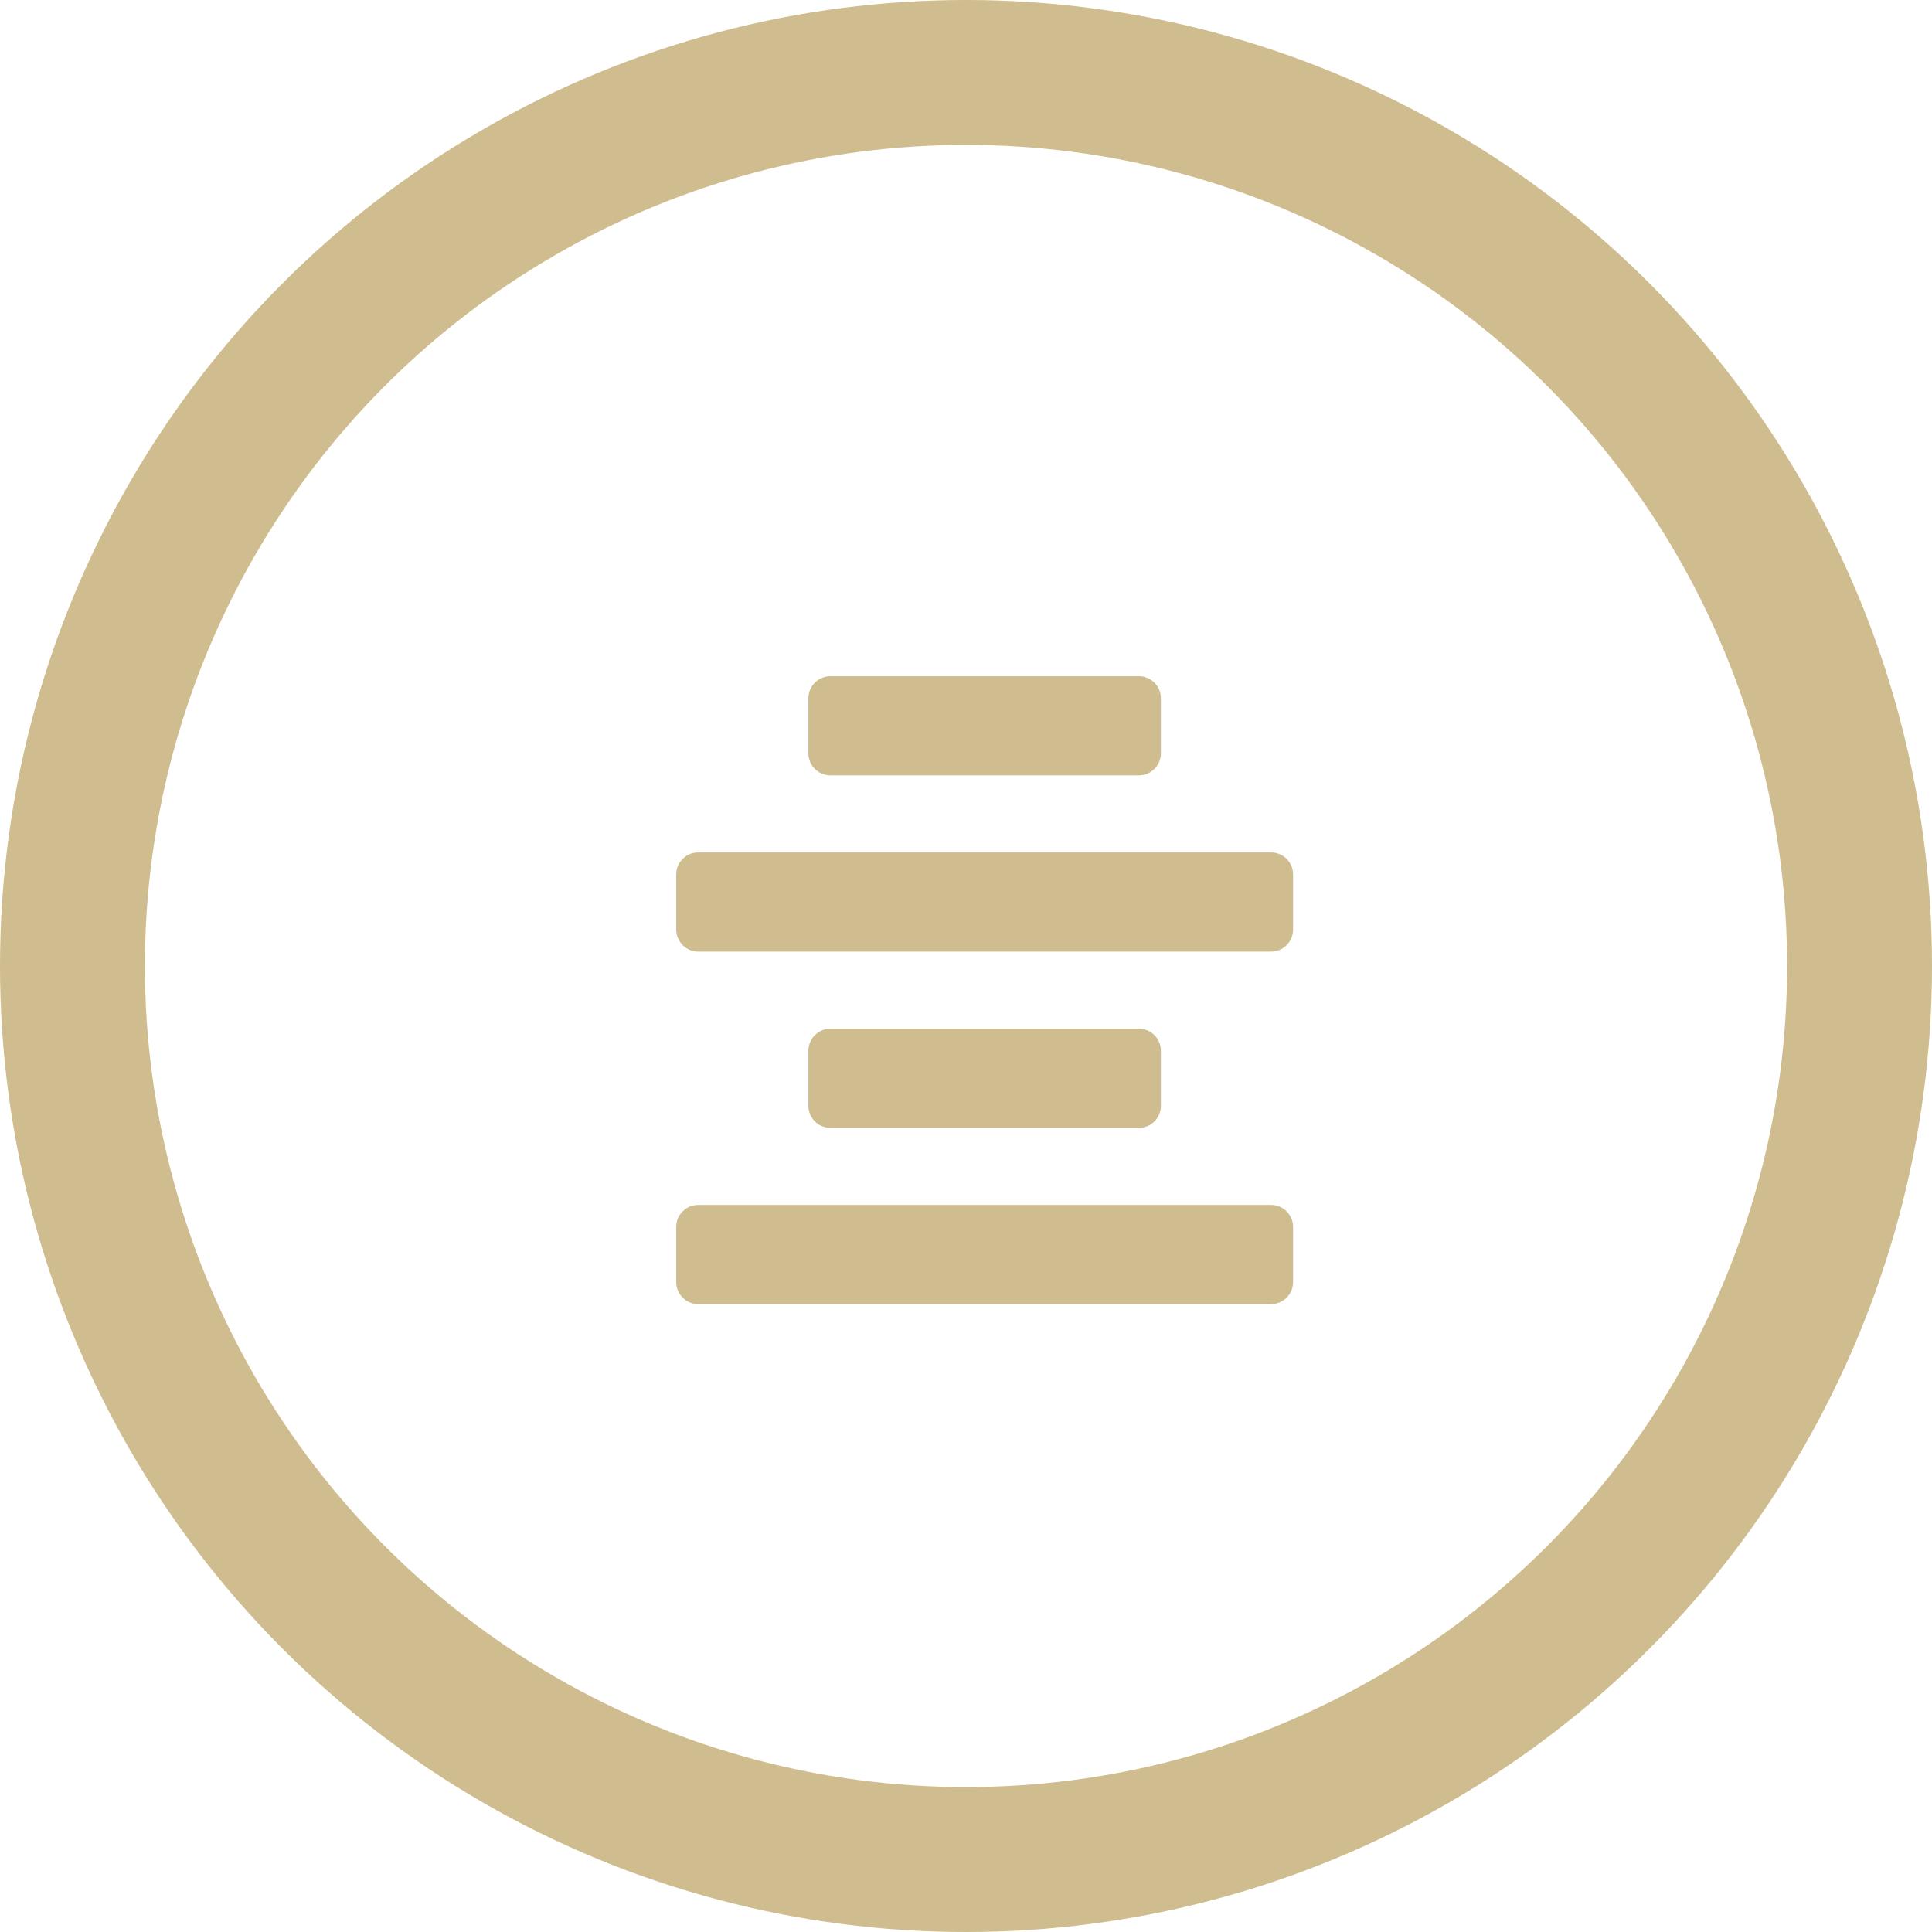
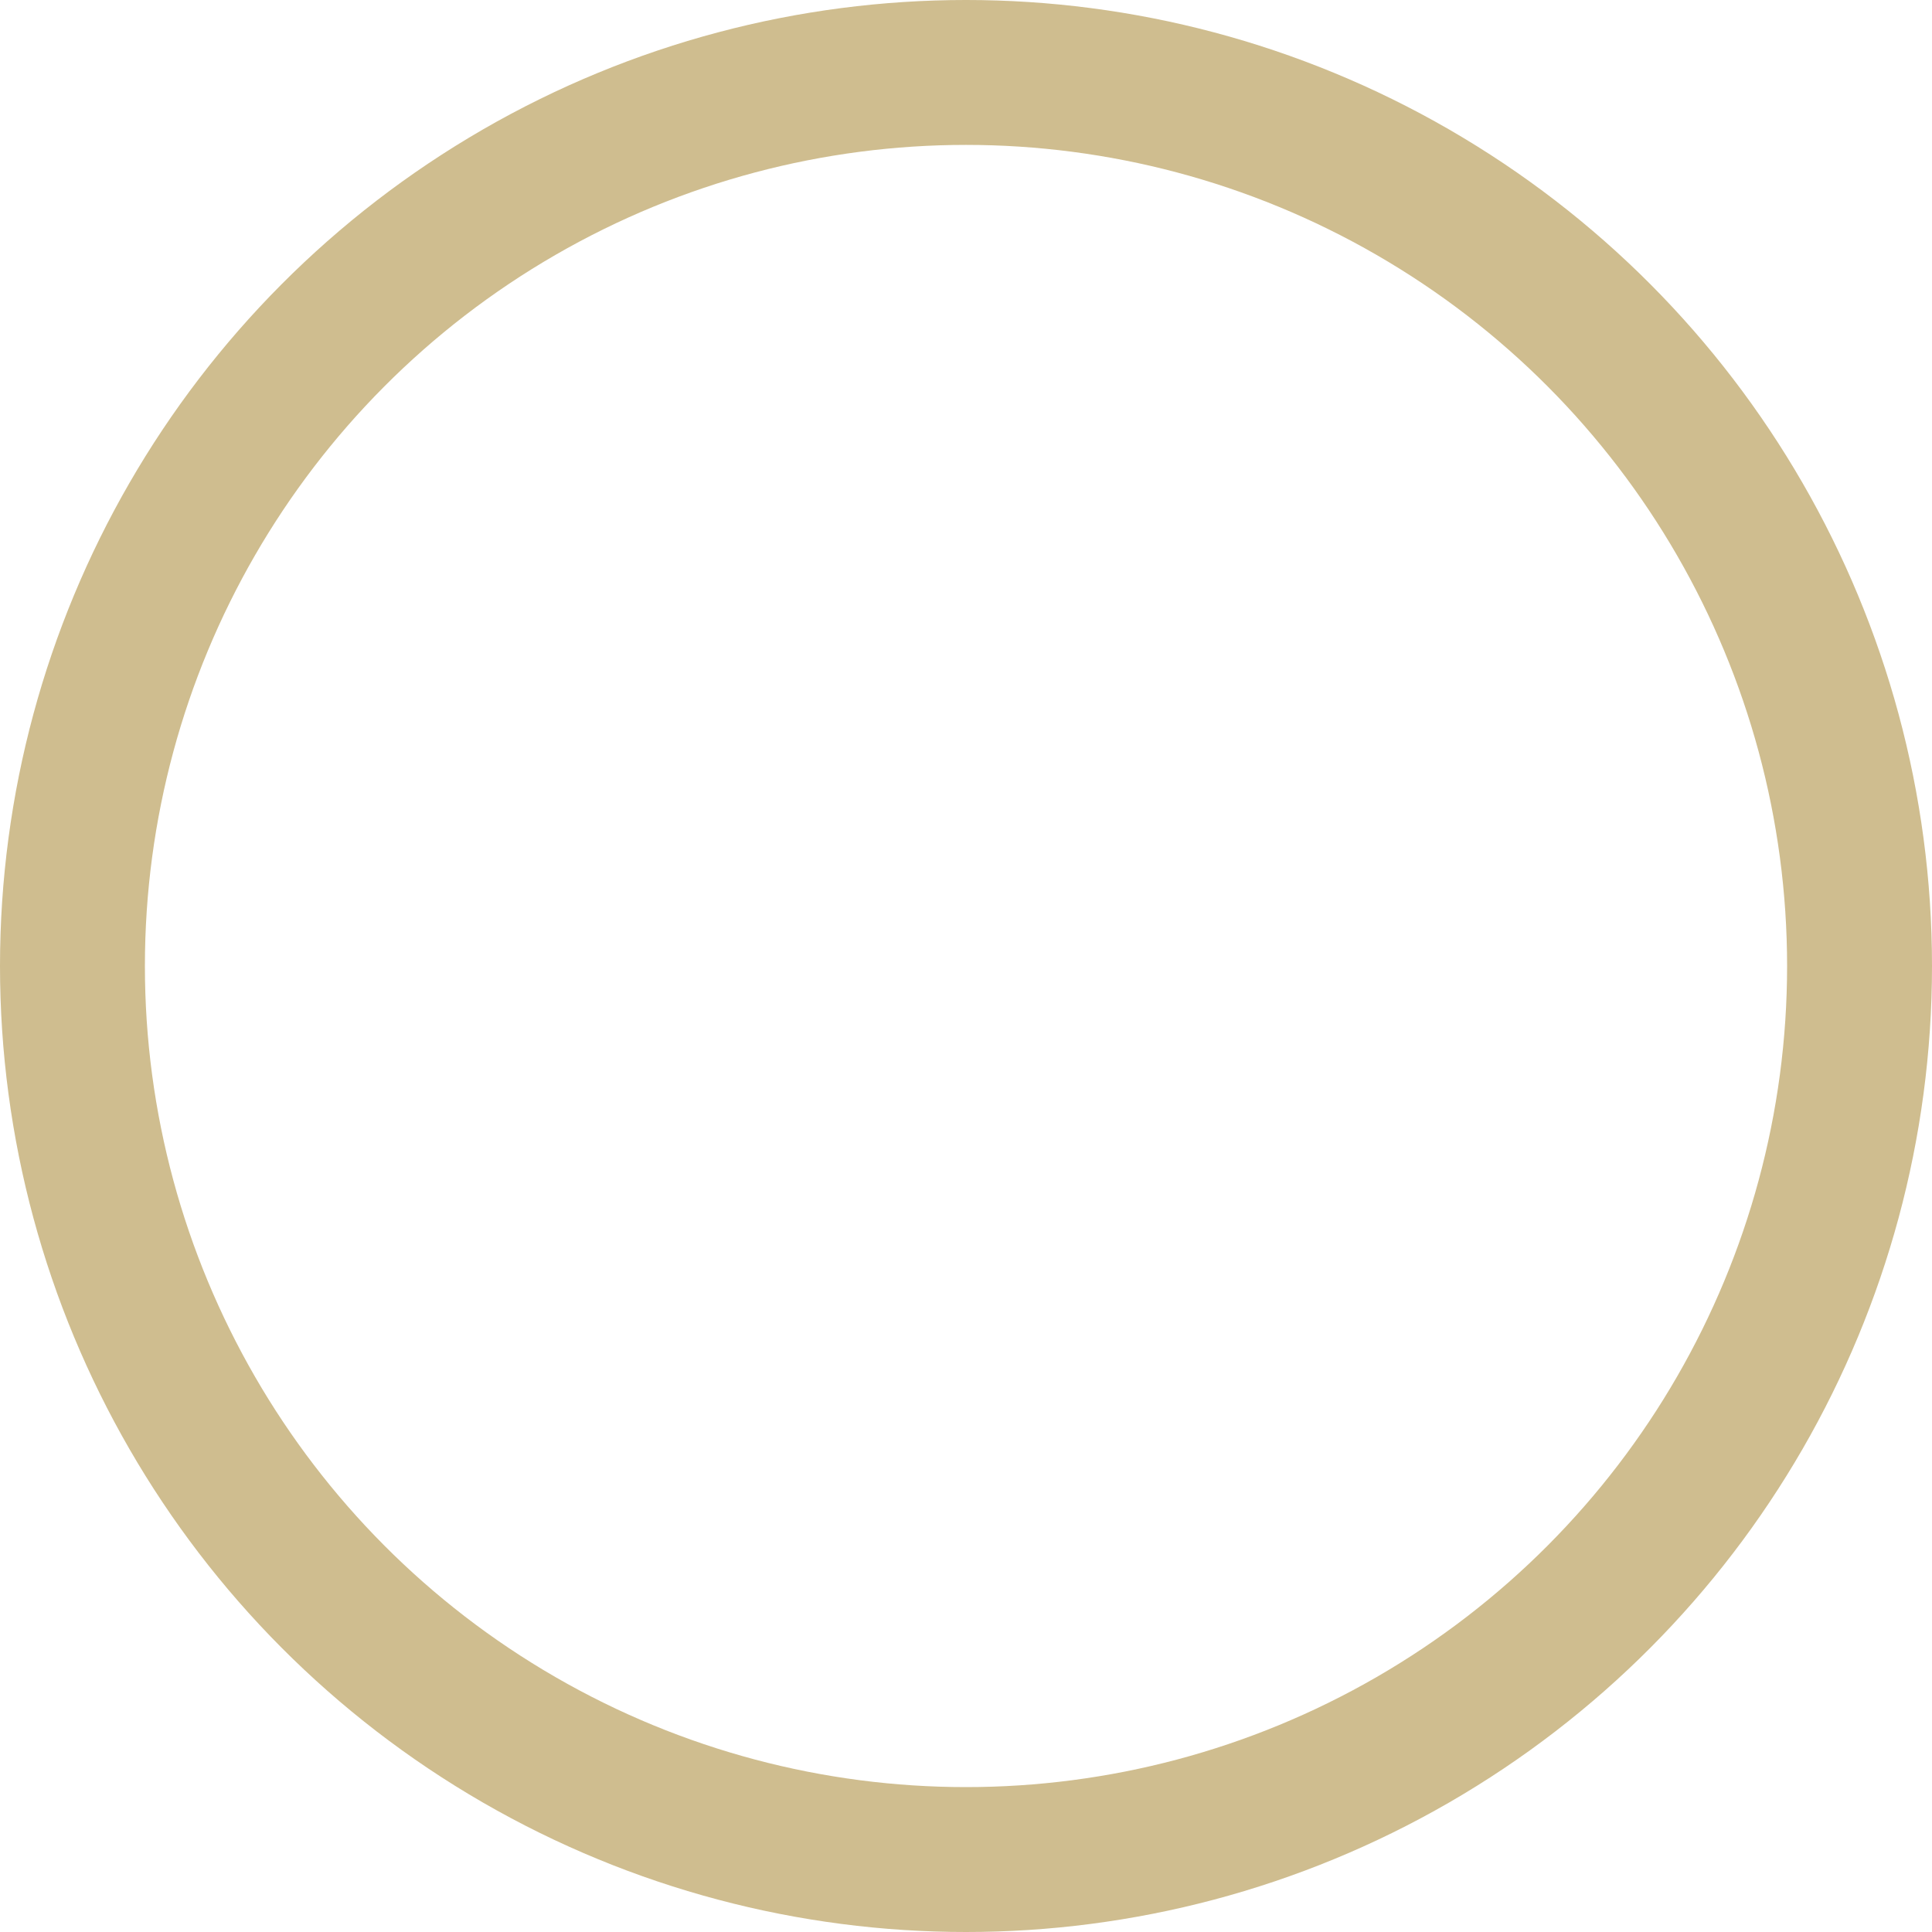
<svg xmlns="http://www.w3.org/2000/svg" width="40" height="40" viewBox="0 0 40 40" fill="none">
  <circle cx="20" cy="20" r="18.5" stroke="#CFBD8F" stroke-width="3" />
-   <path d="M24.035 14.456V15.597C24.035 15.848 23.831 16.053 23.579 16.053H17.193C16.941 16.053 16.737 15.848 16.737 15.597V14.456C16.737 14.204 16.941 14 17.193 14H23.579C23.831 14 24.035 14.204 24.035 14.456ZM14.456 19.702H26.316C26.568 19.702 26.772 19.497 26.772 19.246V18.105C26.772 17.853 26.568 17.649 26.316 17.649H14.456C14.204 17.649 14 17.853 14 18.105V19.246C14 19.497 14.204 19.702 14.456 19.702ZM14.456 27H26.316C26.568 27 26.772 26.796 26.772 26.544V25.404C26.772 25.152 26.568 24.947 26.316 24.947H14.456C14.204 24.947 14 25.152 14 25.404V26.544C14 26.796 14.204 27 14.456 27ZM23.579 21.298H17.193C16.941 21.298 16.737 21.503 16.737 21.754V22.895C16.737 23.147 16.941 23.351 17.193 23.351H23.579C23.831 23.351 24.035 23.147 24.035 22.895V21.754C24.035 21.503 23.831 21.298 23.579 21.298Z" fill="#CFBD8F" />
</svg>